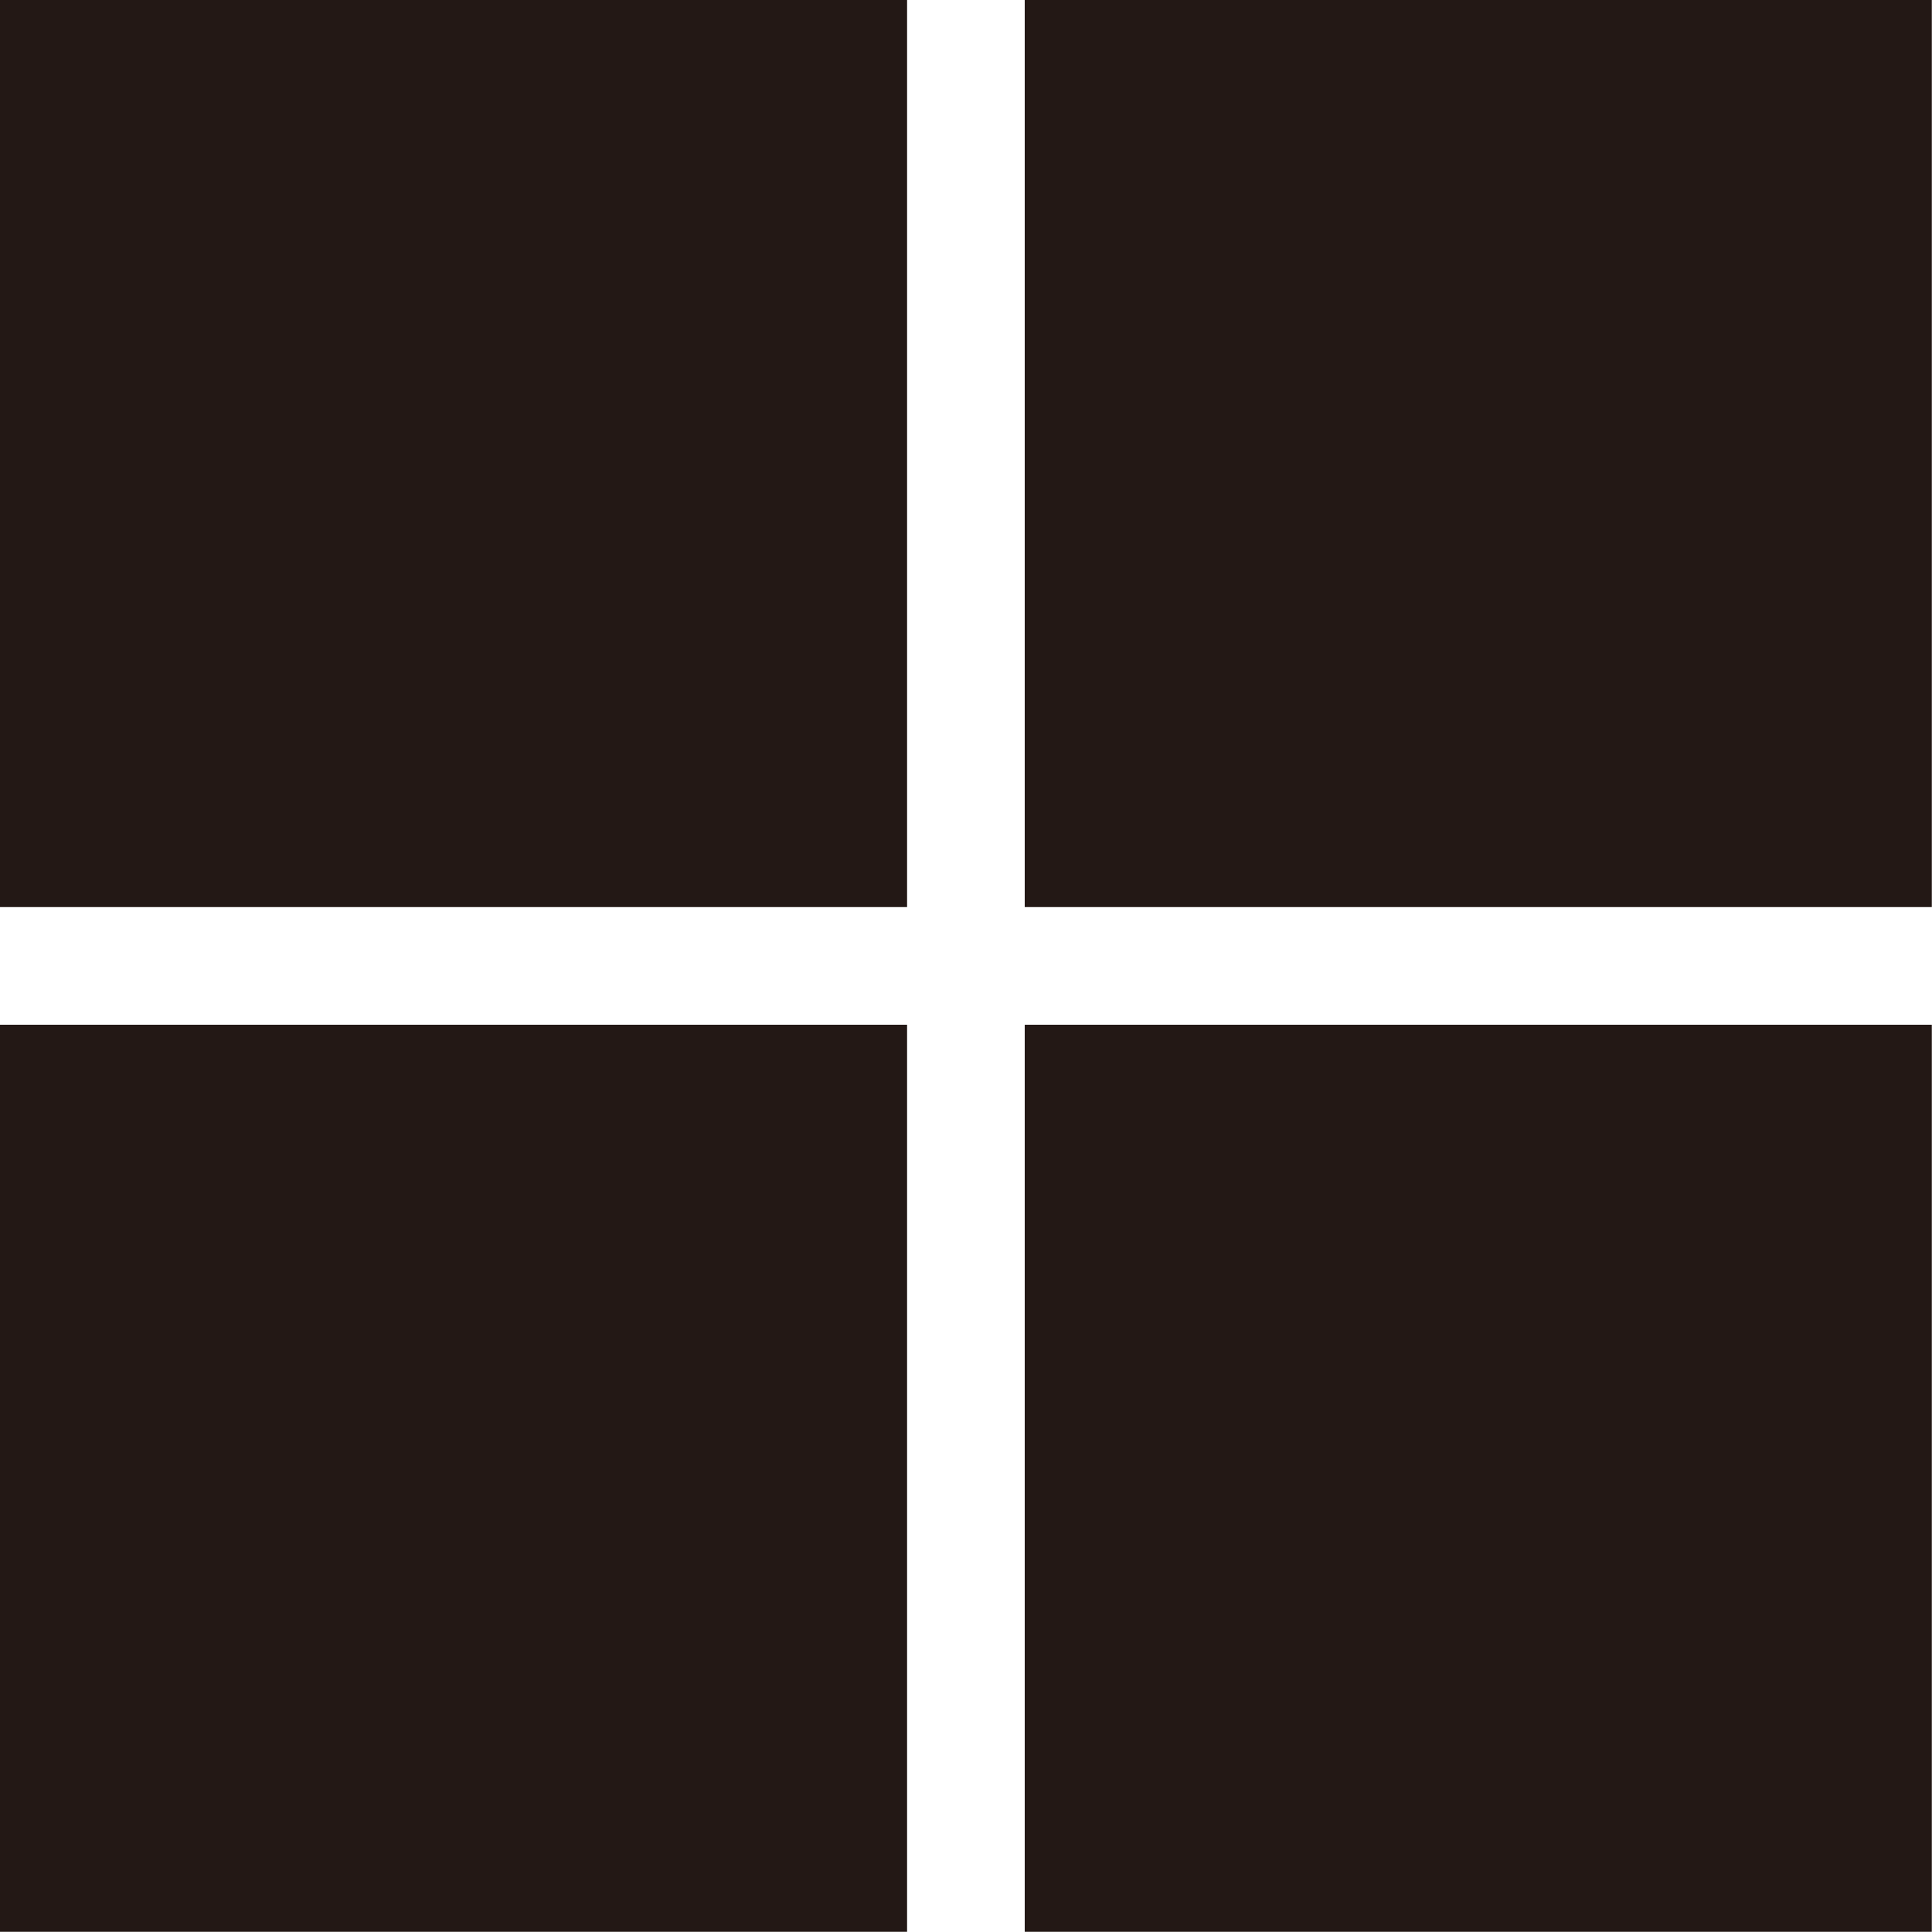
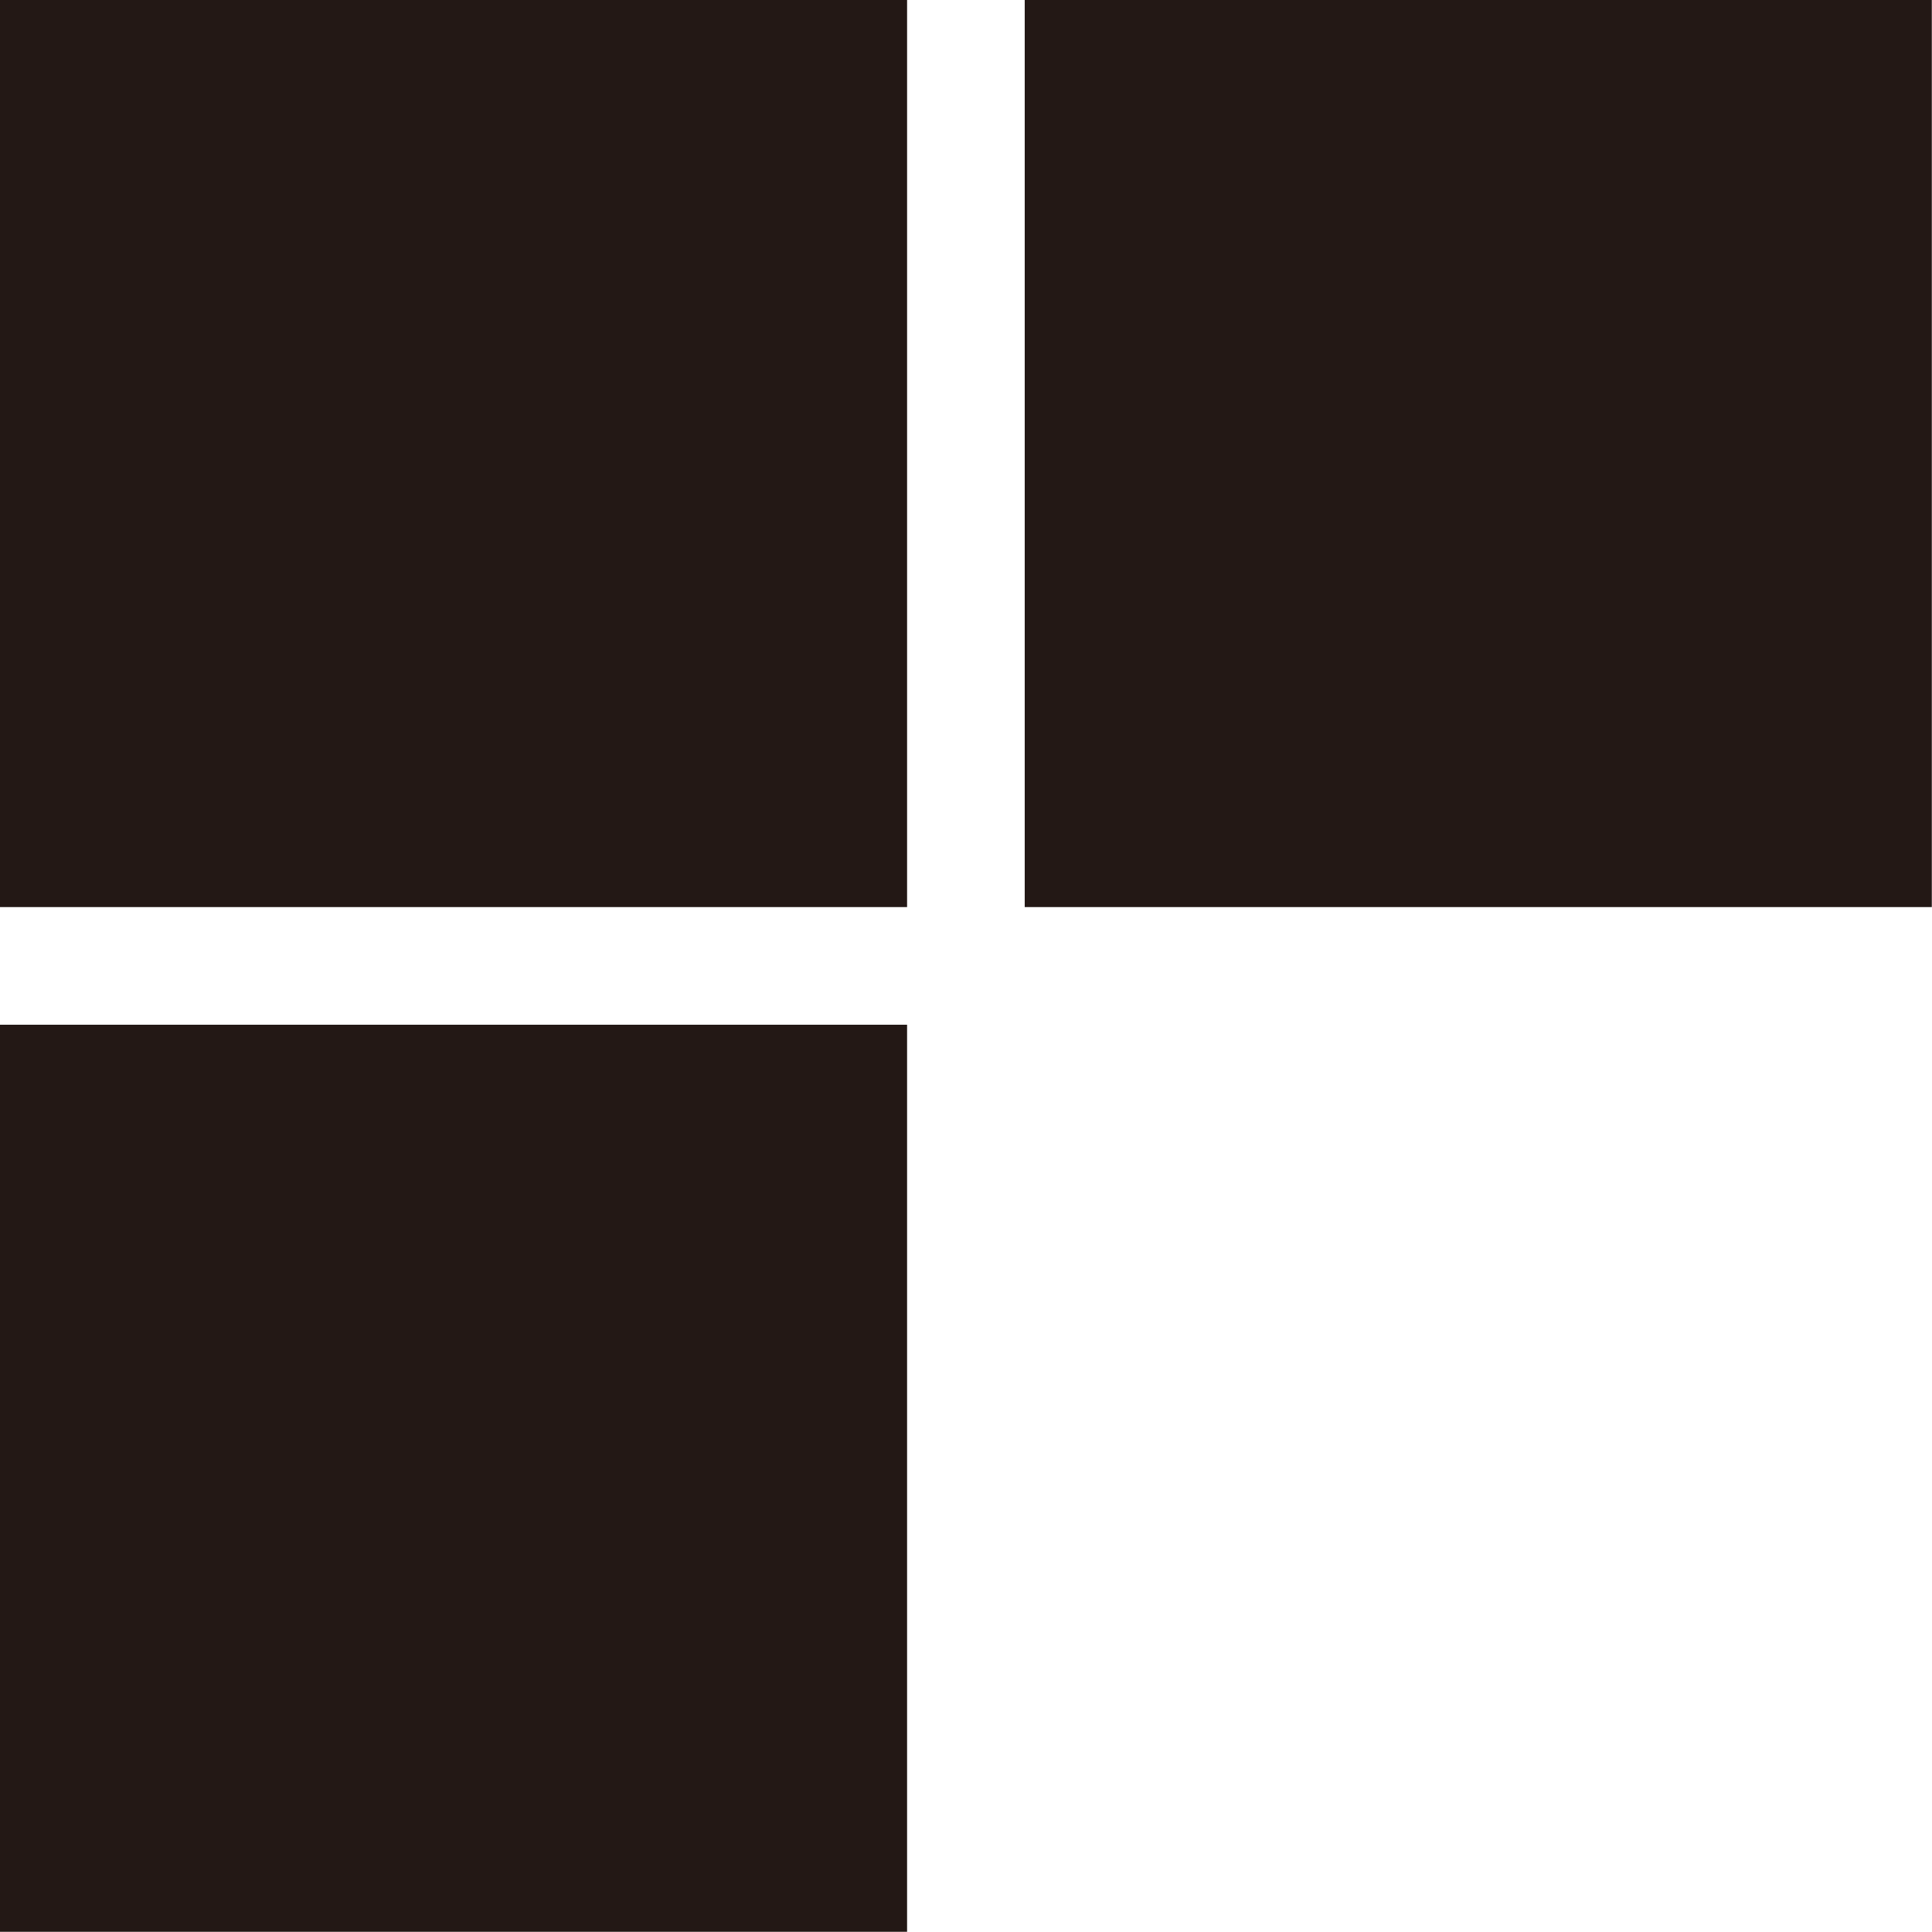
<svg xmlns="http://www.w3.org/2000/svg" version="1.1" x="0px" y="0px" viewBox="0 0 20.002 20" enable-background="new 0 0 20.002 20" xml:space="preserve">
  <g id="レイヤー_1">
    <g id="レイヤー_1_00000111871955988045104530000001547226437113900701_">
	</g>
    <g id="印字と線">
	</g>
  </g>
  <g id="レイヤー_2">
</g>
  <g id="印字と線_00000017506779588396215420000009507185475564836260_">
    <g>
      <rect x="0" y="10.609" transform="matrix(6.123234e-17 -1 1 6.123234e-17 -10.609 20)" fill="#231815" width="9.391" height="9.391" />
      <rect x="10.609" y="0" transform="matrix(6.123234e-17 -1 1 6.123234e-17 10.609 20)" fill="#231815" width="9.391" height="9.391" />
-       <rect x="10.609" y="10.609" transform="matrix(-1 -1.224647e-16 1.224647e-16 -1 30.609 30.609)" fill="#231815" width="9.391" height="9.391" />
      <rect transform="matrix(-1 -1.224647e-16 1.224647e-16 -1 9.391 9.391)" fill="#231815" width="9.391" height="9.391" />
    </g>
  </g>
</svg>